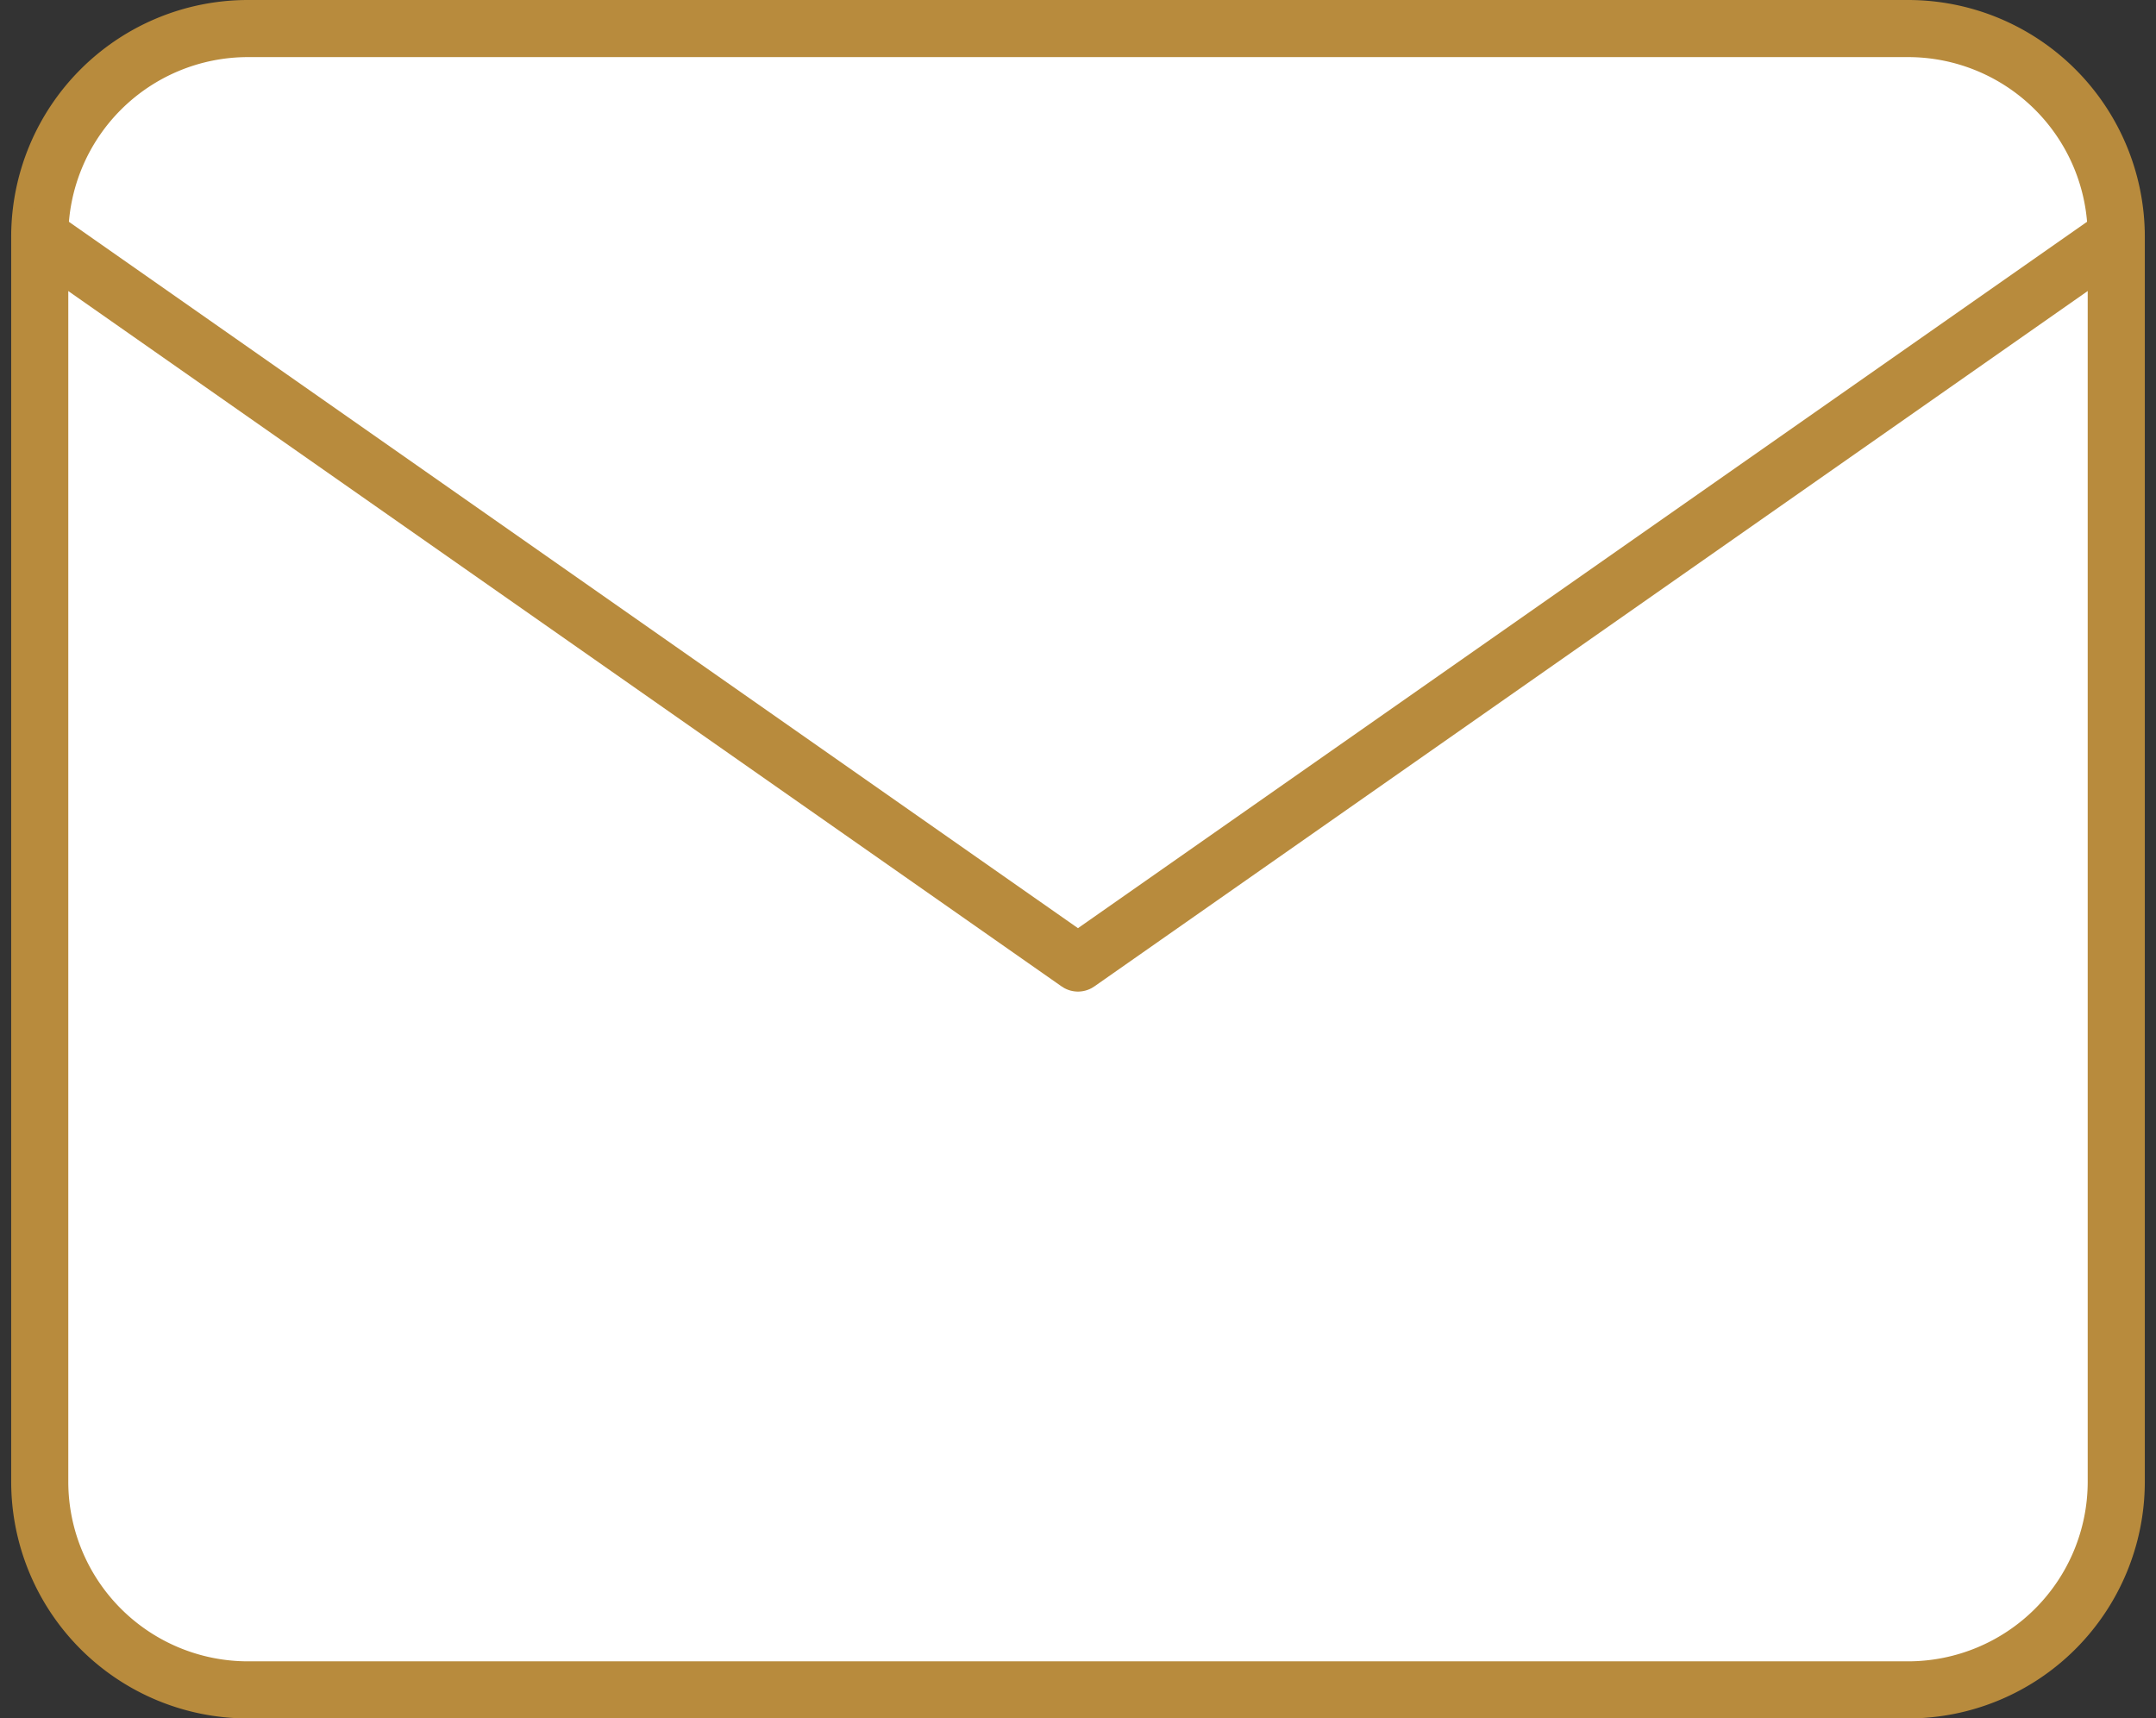
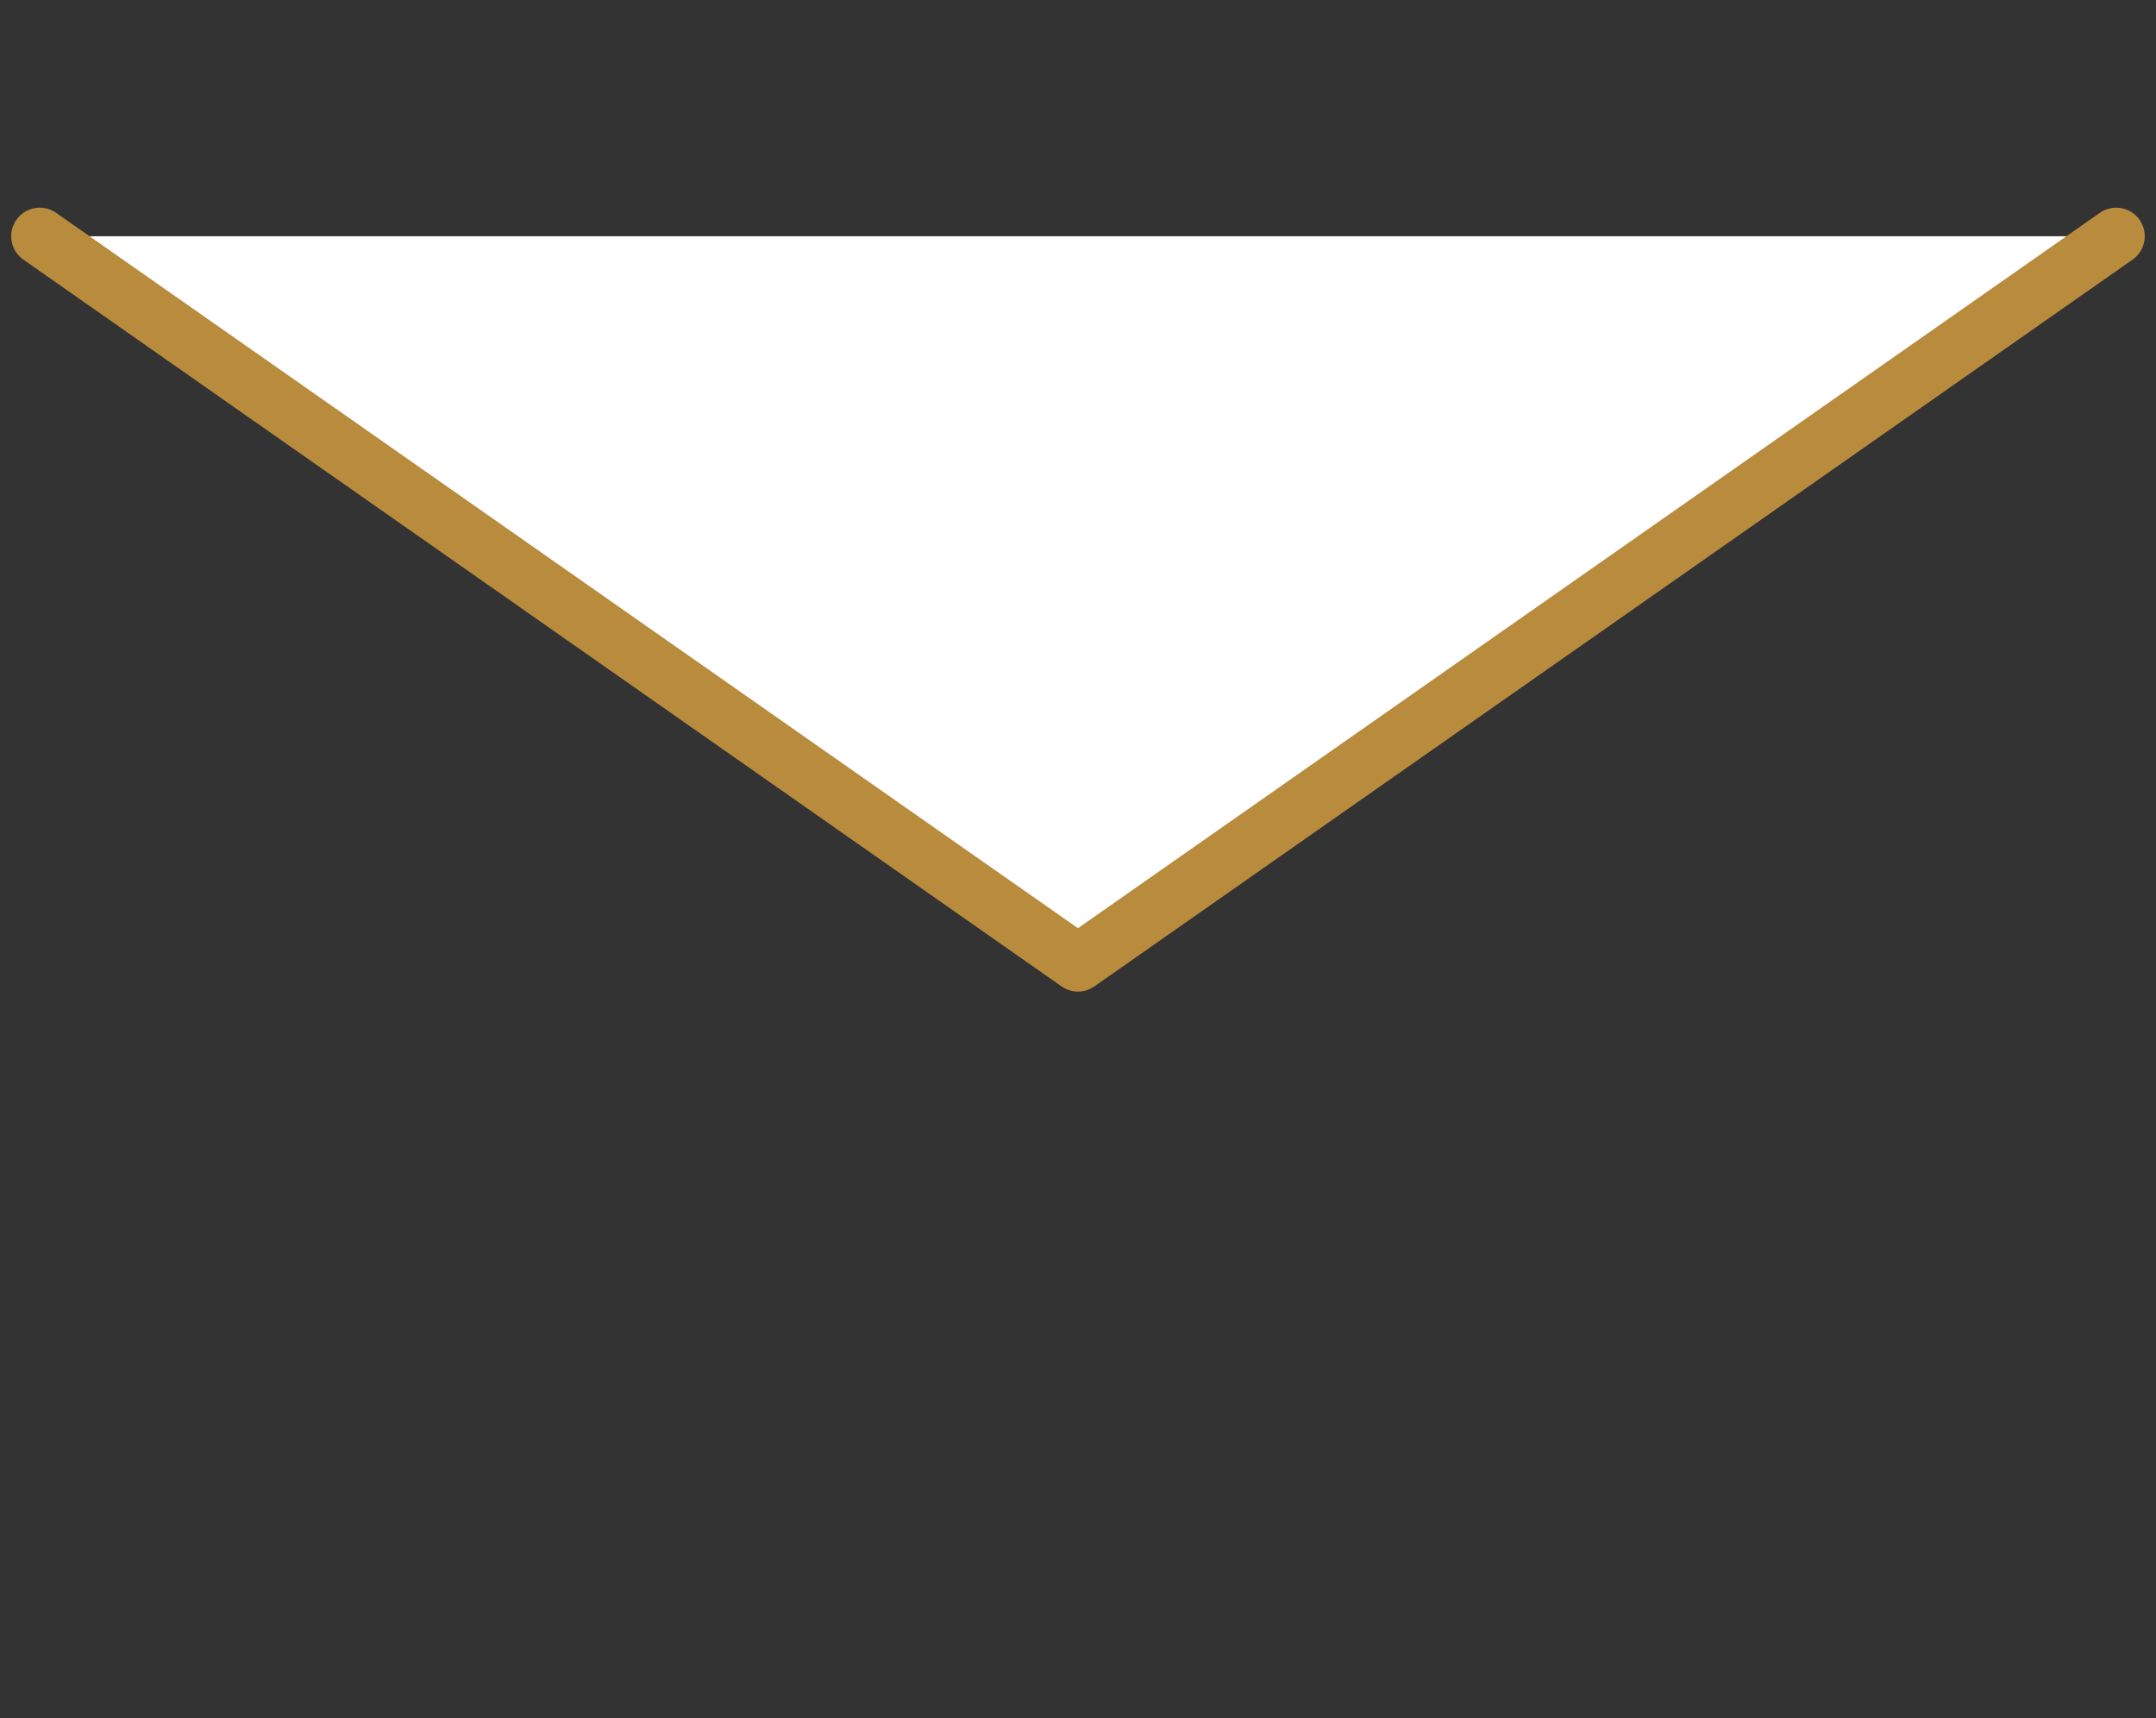
<svg xmlns="http://www.w3.org/2000/svg" width="37.759" height="30.093" viewBox="0 0 37.759 30.093">
  <rect x="0" y="0" width="37.759" height="30.093" fill="#333333" stroke="none" />
  <g id="Icon_feather-mail" data-name="Icon feather-mail" transform="translate(0.696 0.5)">
-     <path id="Path_11" data-name="Path 11" d="M6.637,6H35.73a3.647,3.647,0,0,1,3.637,3.637v21.82a3.647,3.647,0,0,1-3.637,3.637H6.637A3.647,3.647,0,0,1,3,31.456V9.637A3.647,3.647,0,0,1,6.637,6Z" transform="translate(-3 -6)" fill="#fff" stroke="#b88b3d" stroke-linecap="round" stroke-linejoin="round" stroke-width="1" />
    <path id="Path_12" data-name="Path 12" d="M39.366,9,21.183,21.728,3,9" transform="translate(-3 -5.363)" fill="#fff" stroke="#b88b3d" stroke-linecap="round" stroke-linejoin="round" stroke-width="1" />
  </g>
</svg>